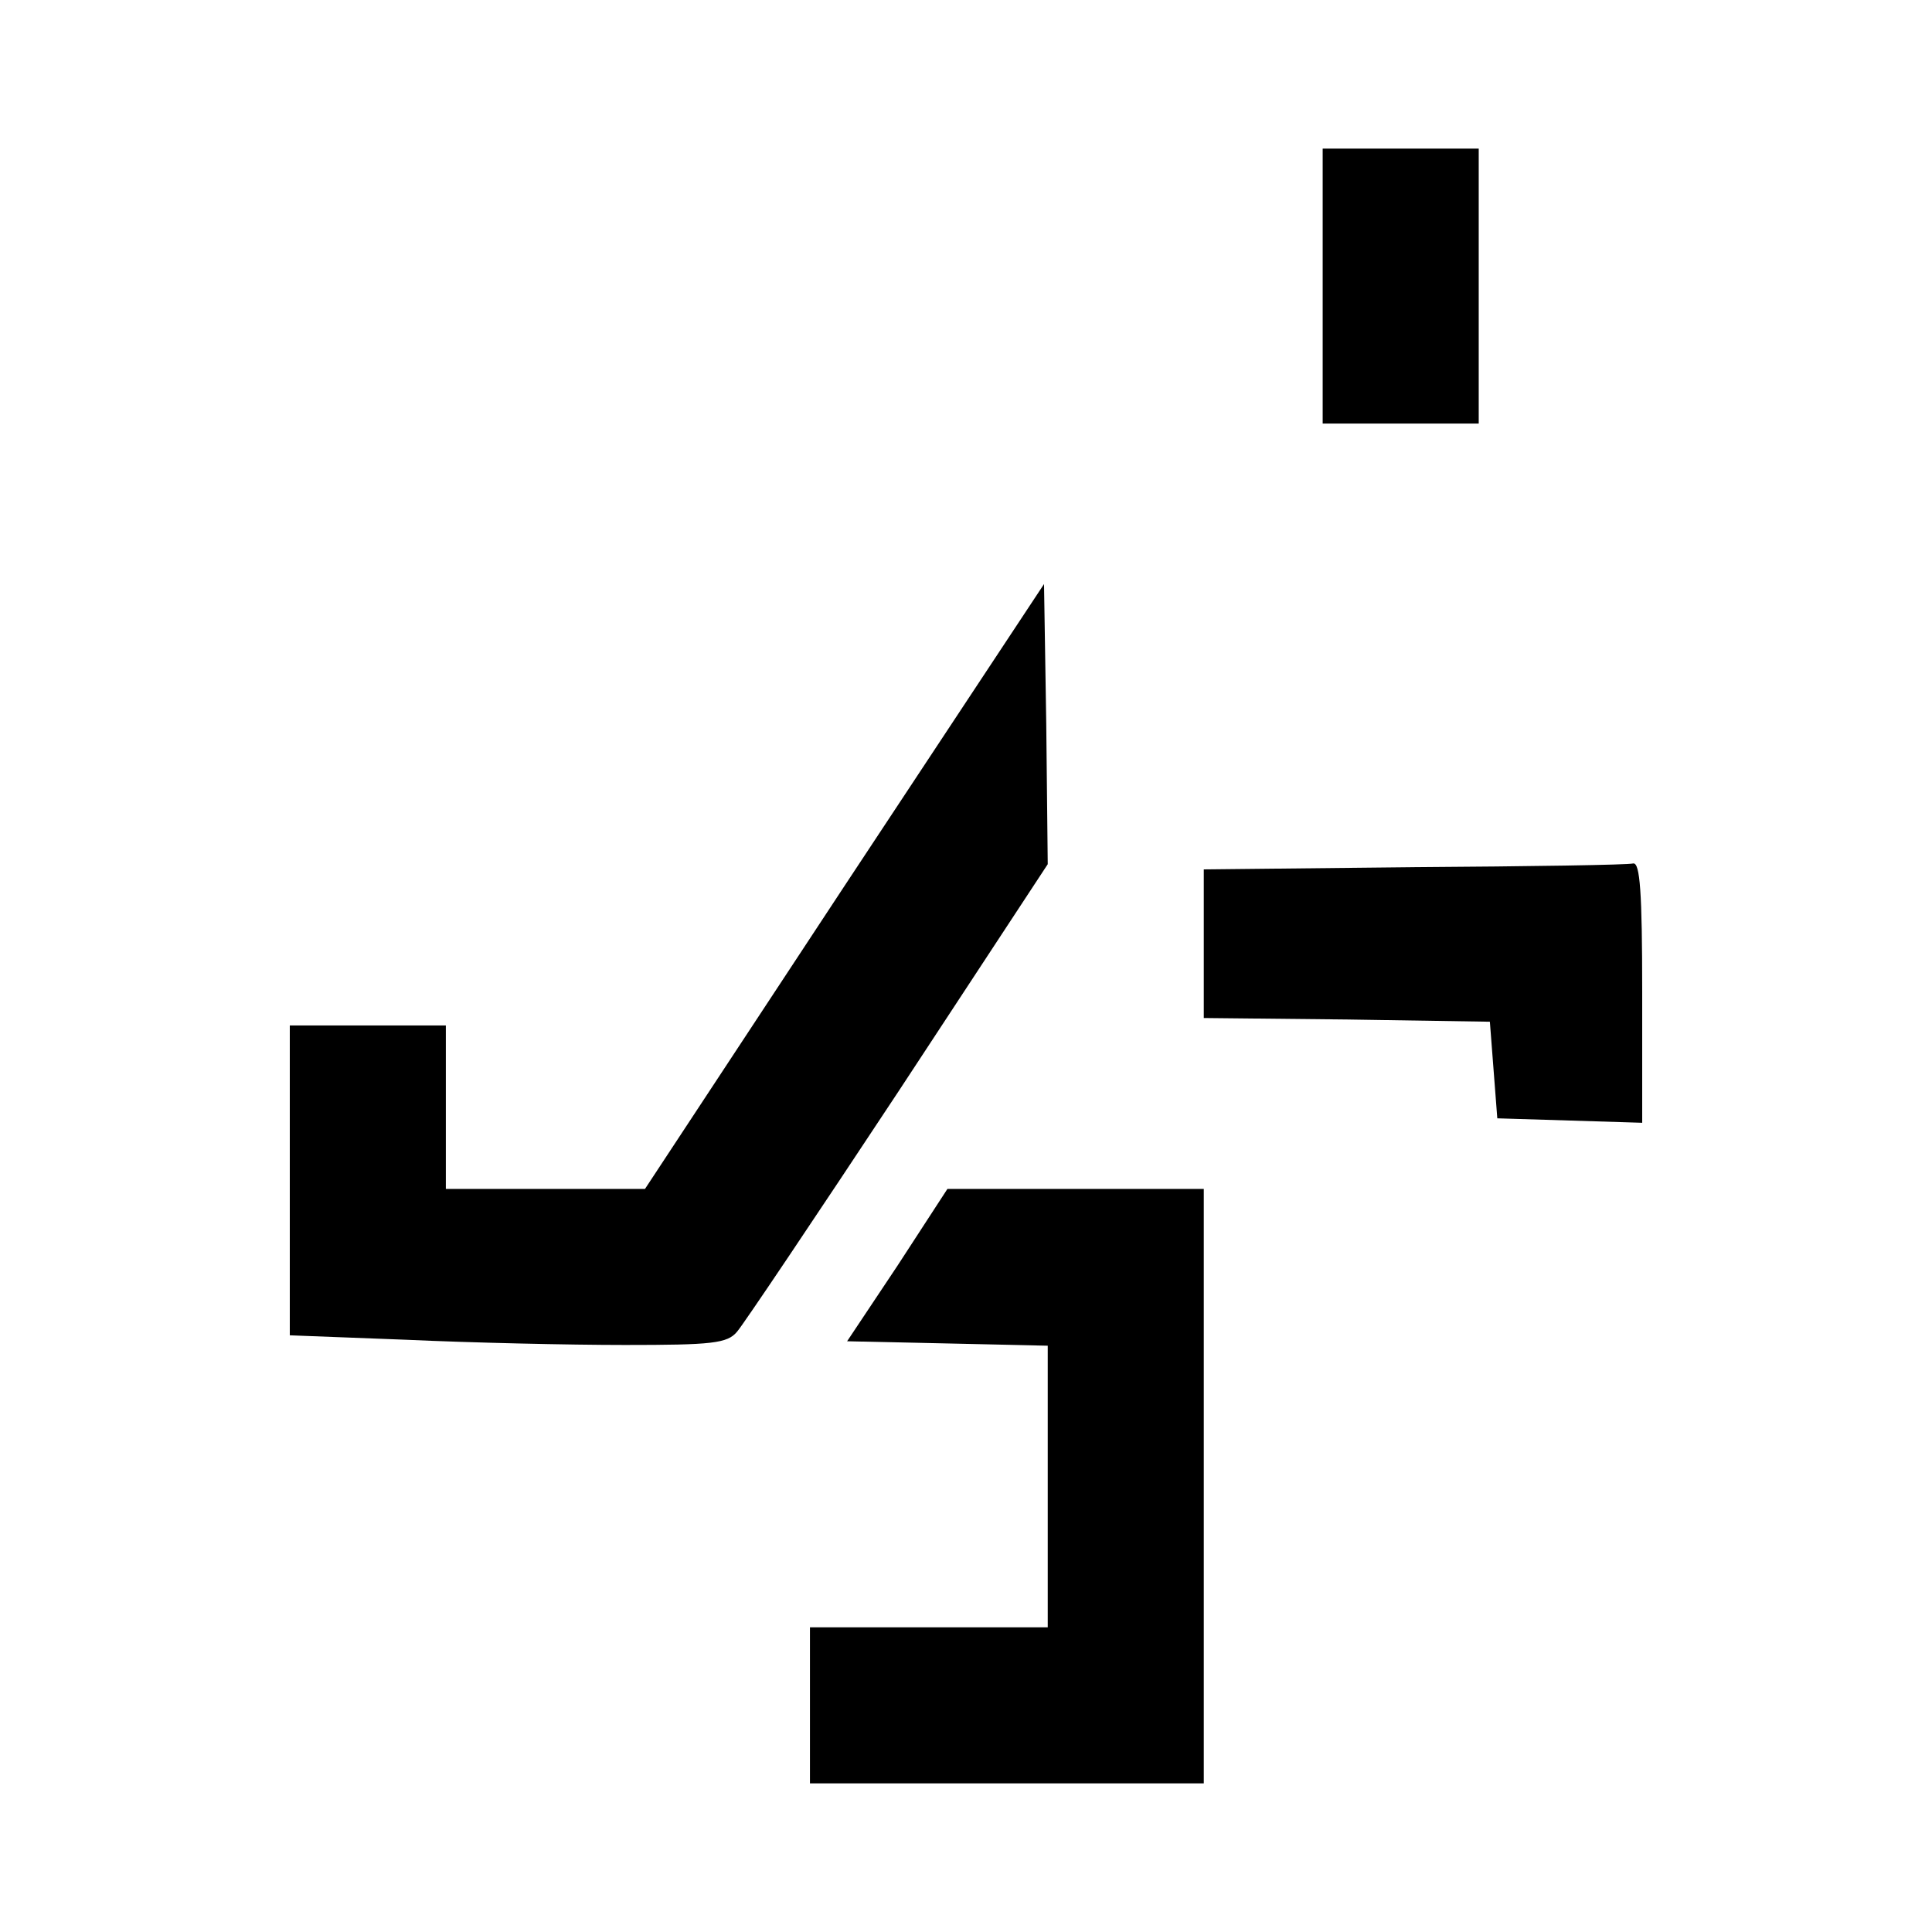
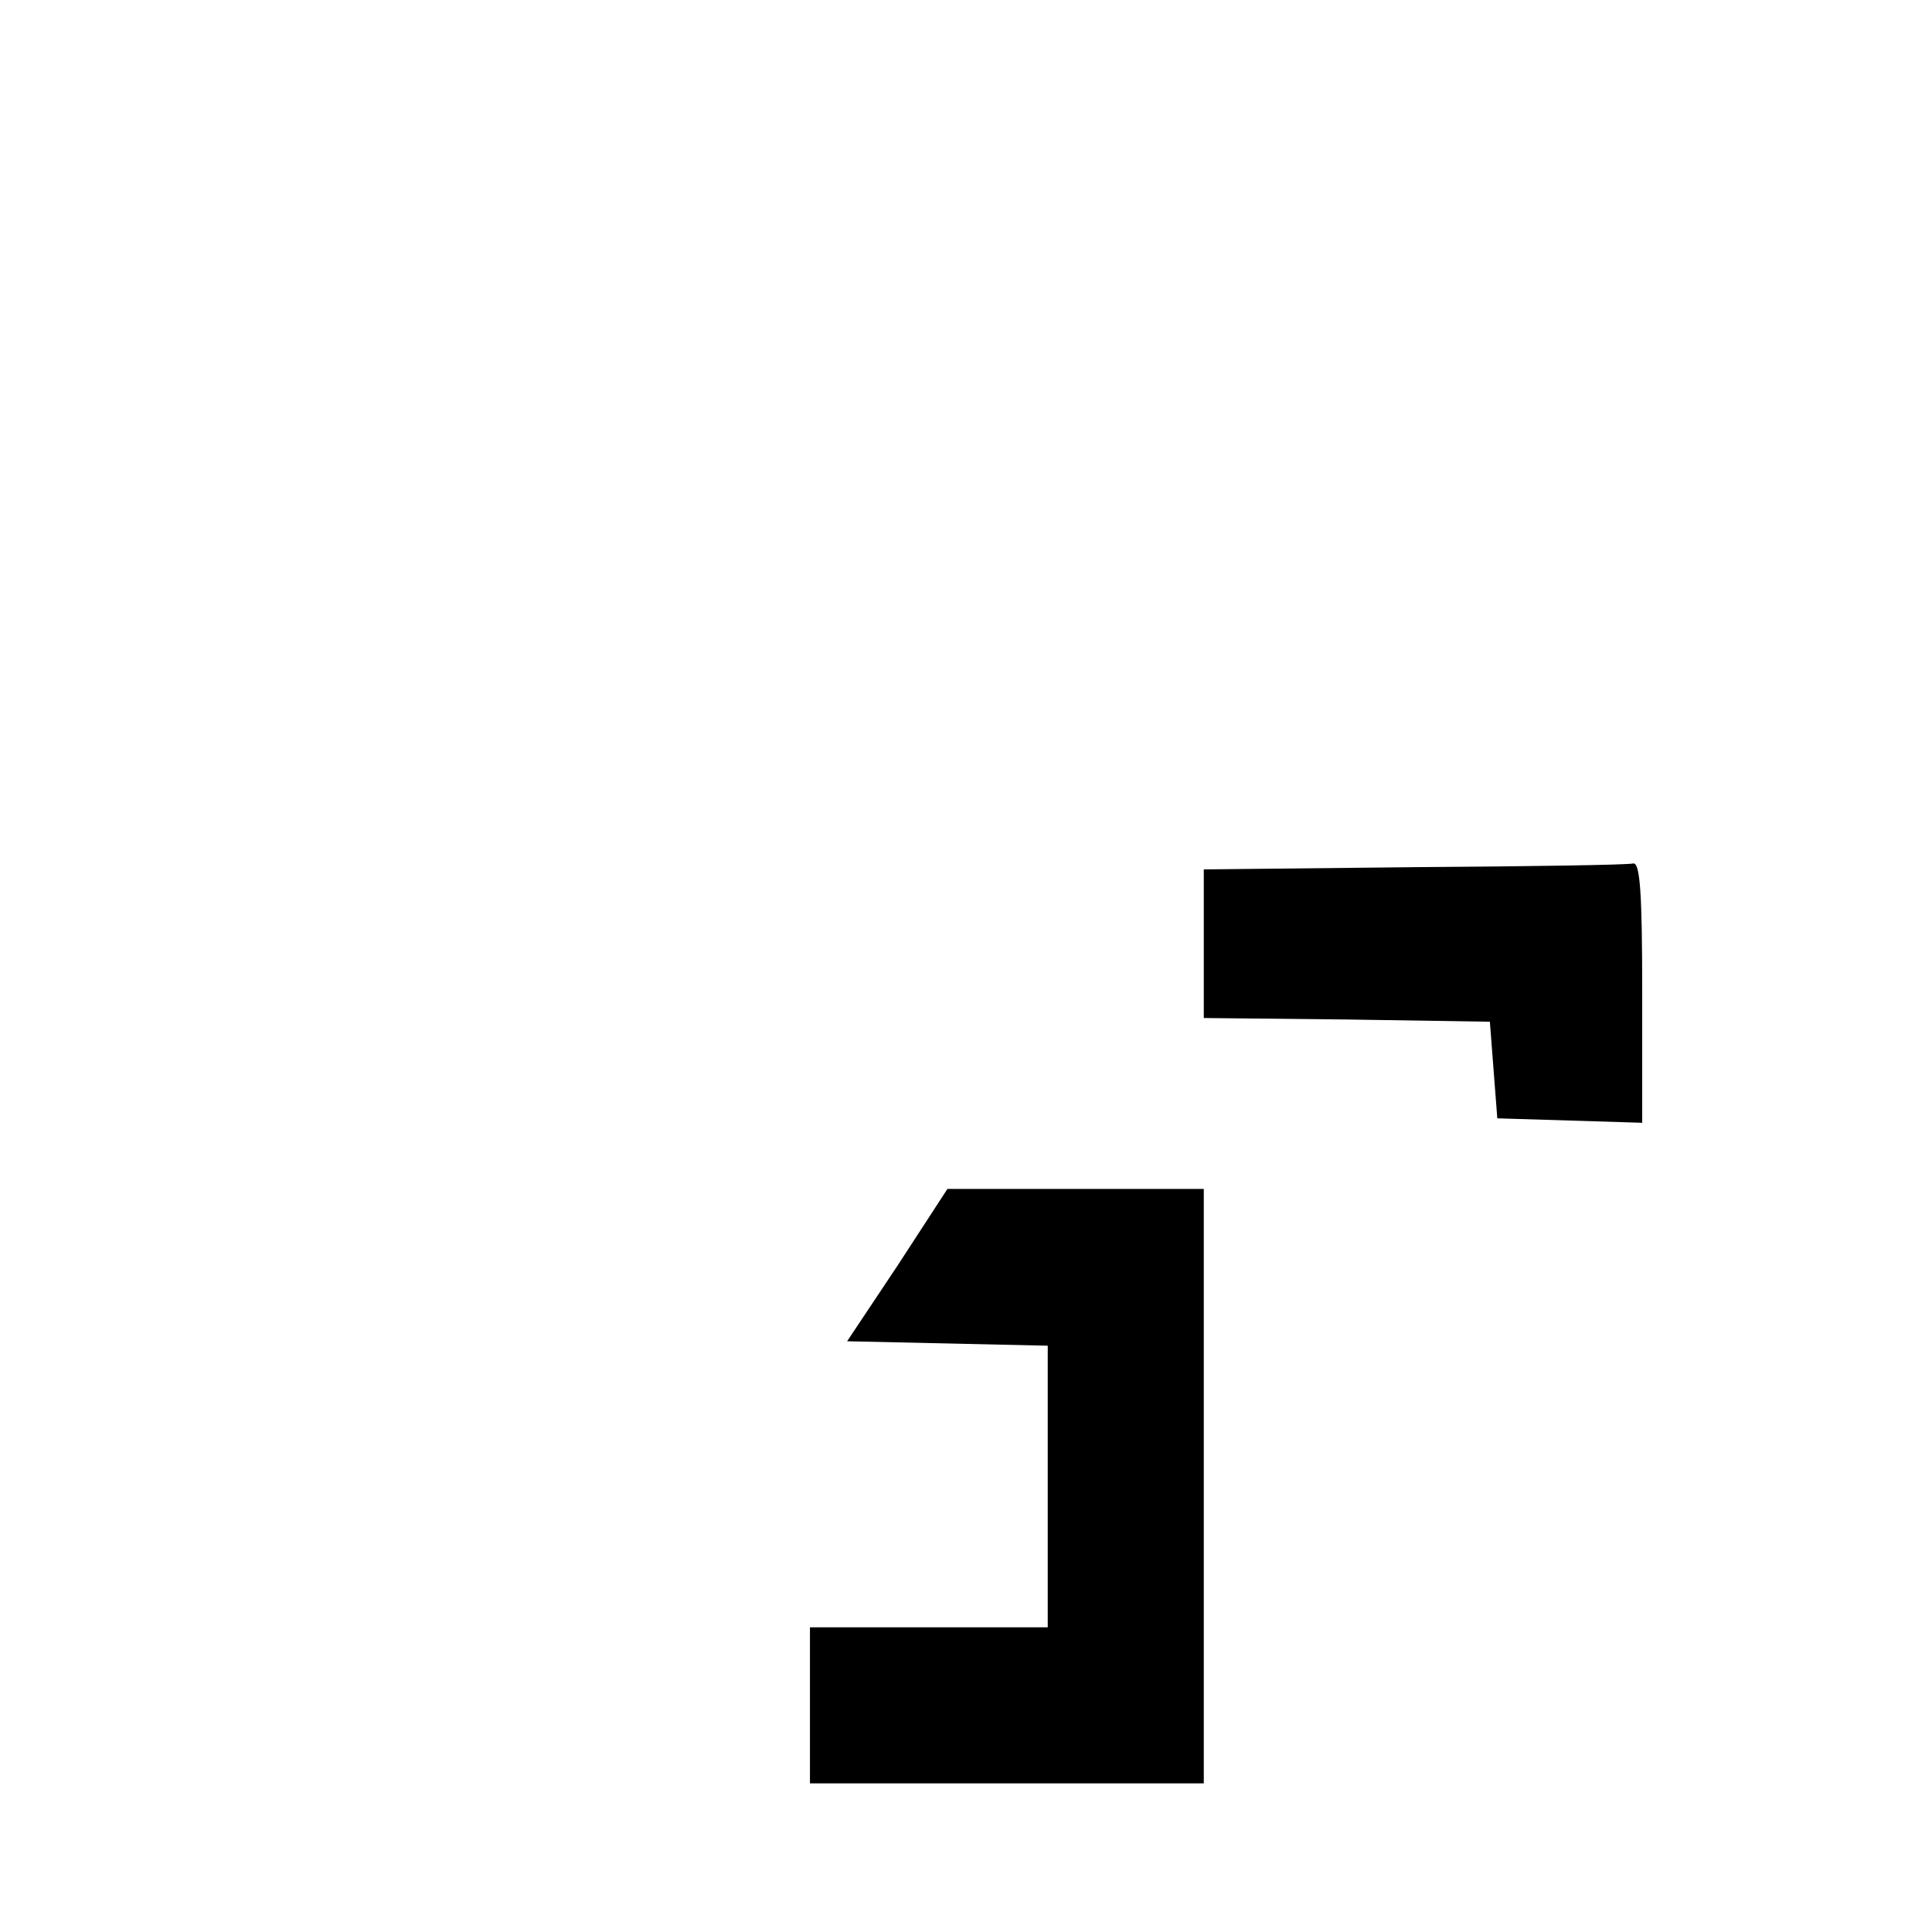
<svg xmlns="http://www.w3.org/2000/svg" version="1.0" width="260pt" height="260pt" viewBox="0 0 260 260" preserveAspectRatio="xMidYMid meet">
  <g transform="translate(0,260) scale(0.1,-0.1)" fill="#000000" stroke="none">
-     <path d="M1780 2215 l0 -185 105 0 105 0 0 185 0 185 -105 0 -105 0 0 -185z" />
-     <path d="M1136 1407 l-268 -407 -134 0 -134 0 0 110 0 110 -105 0 -105 0 0 -208 0 -209 157 -6 c87 -4 219 -7 294 -7 117 0 138 2 151 18 8 9 106 155 217 323 l201 306 -2 189 -3 188 -269 -407z" />
+     <path d="M1780 2215 z" />
    <path d="M1903 1433 l-283 -3 0 -100 0 -100 193 -2 192 -3 5 -65 5 -65 98 -3 97 -3 0 176 c0 135 -3 174 -12 173 -7 -2 -140 -4 -295 -5z" />
    <path d="M1208 897 l-68 -102 135 -3 135 -3 0 -189 0 -190 -160 0 -160 0 0 -105 0 -105 265 0 265 0 0 400 0 400 -172 0 -173 0 -67 -103z" />
  </g>
</svg>